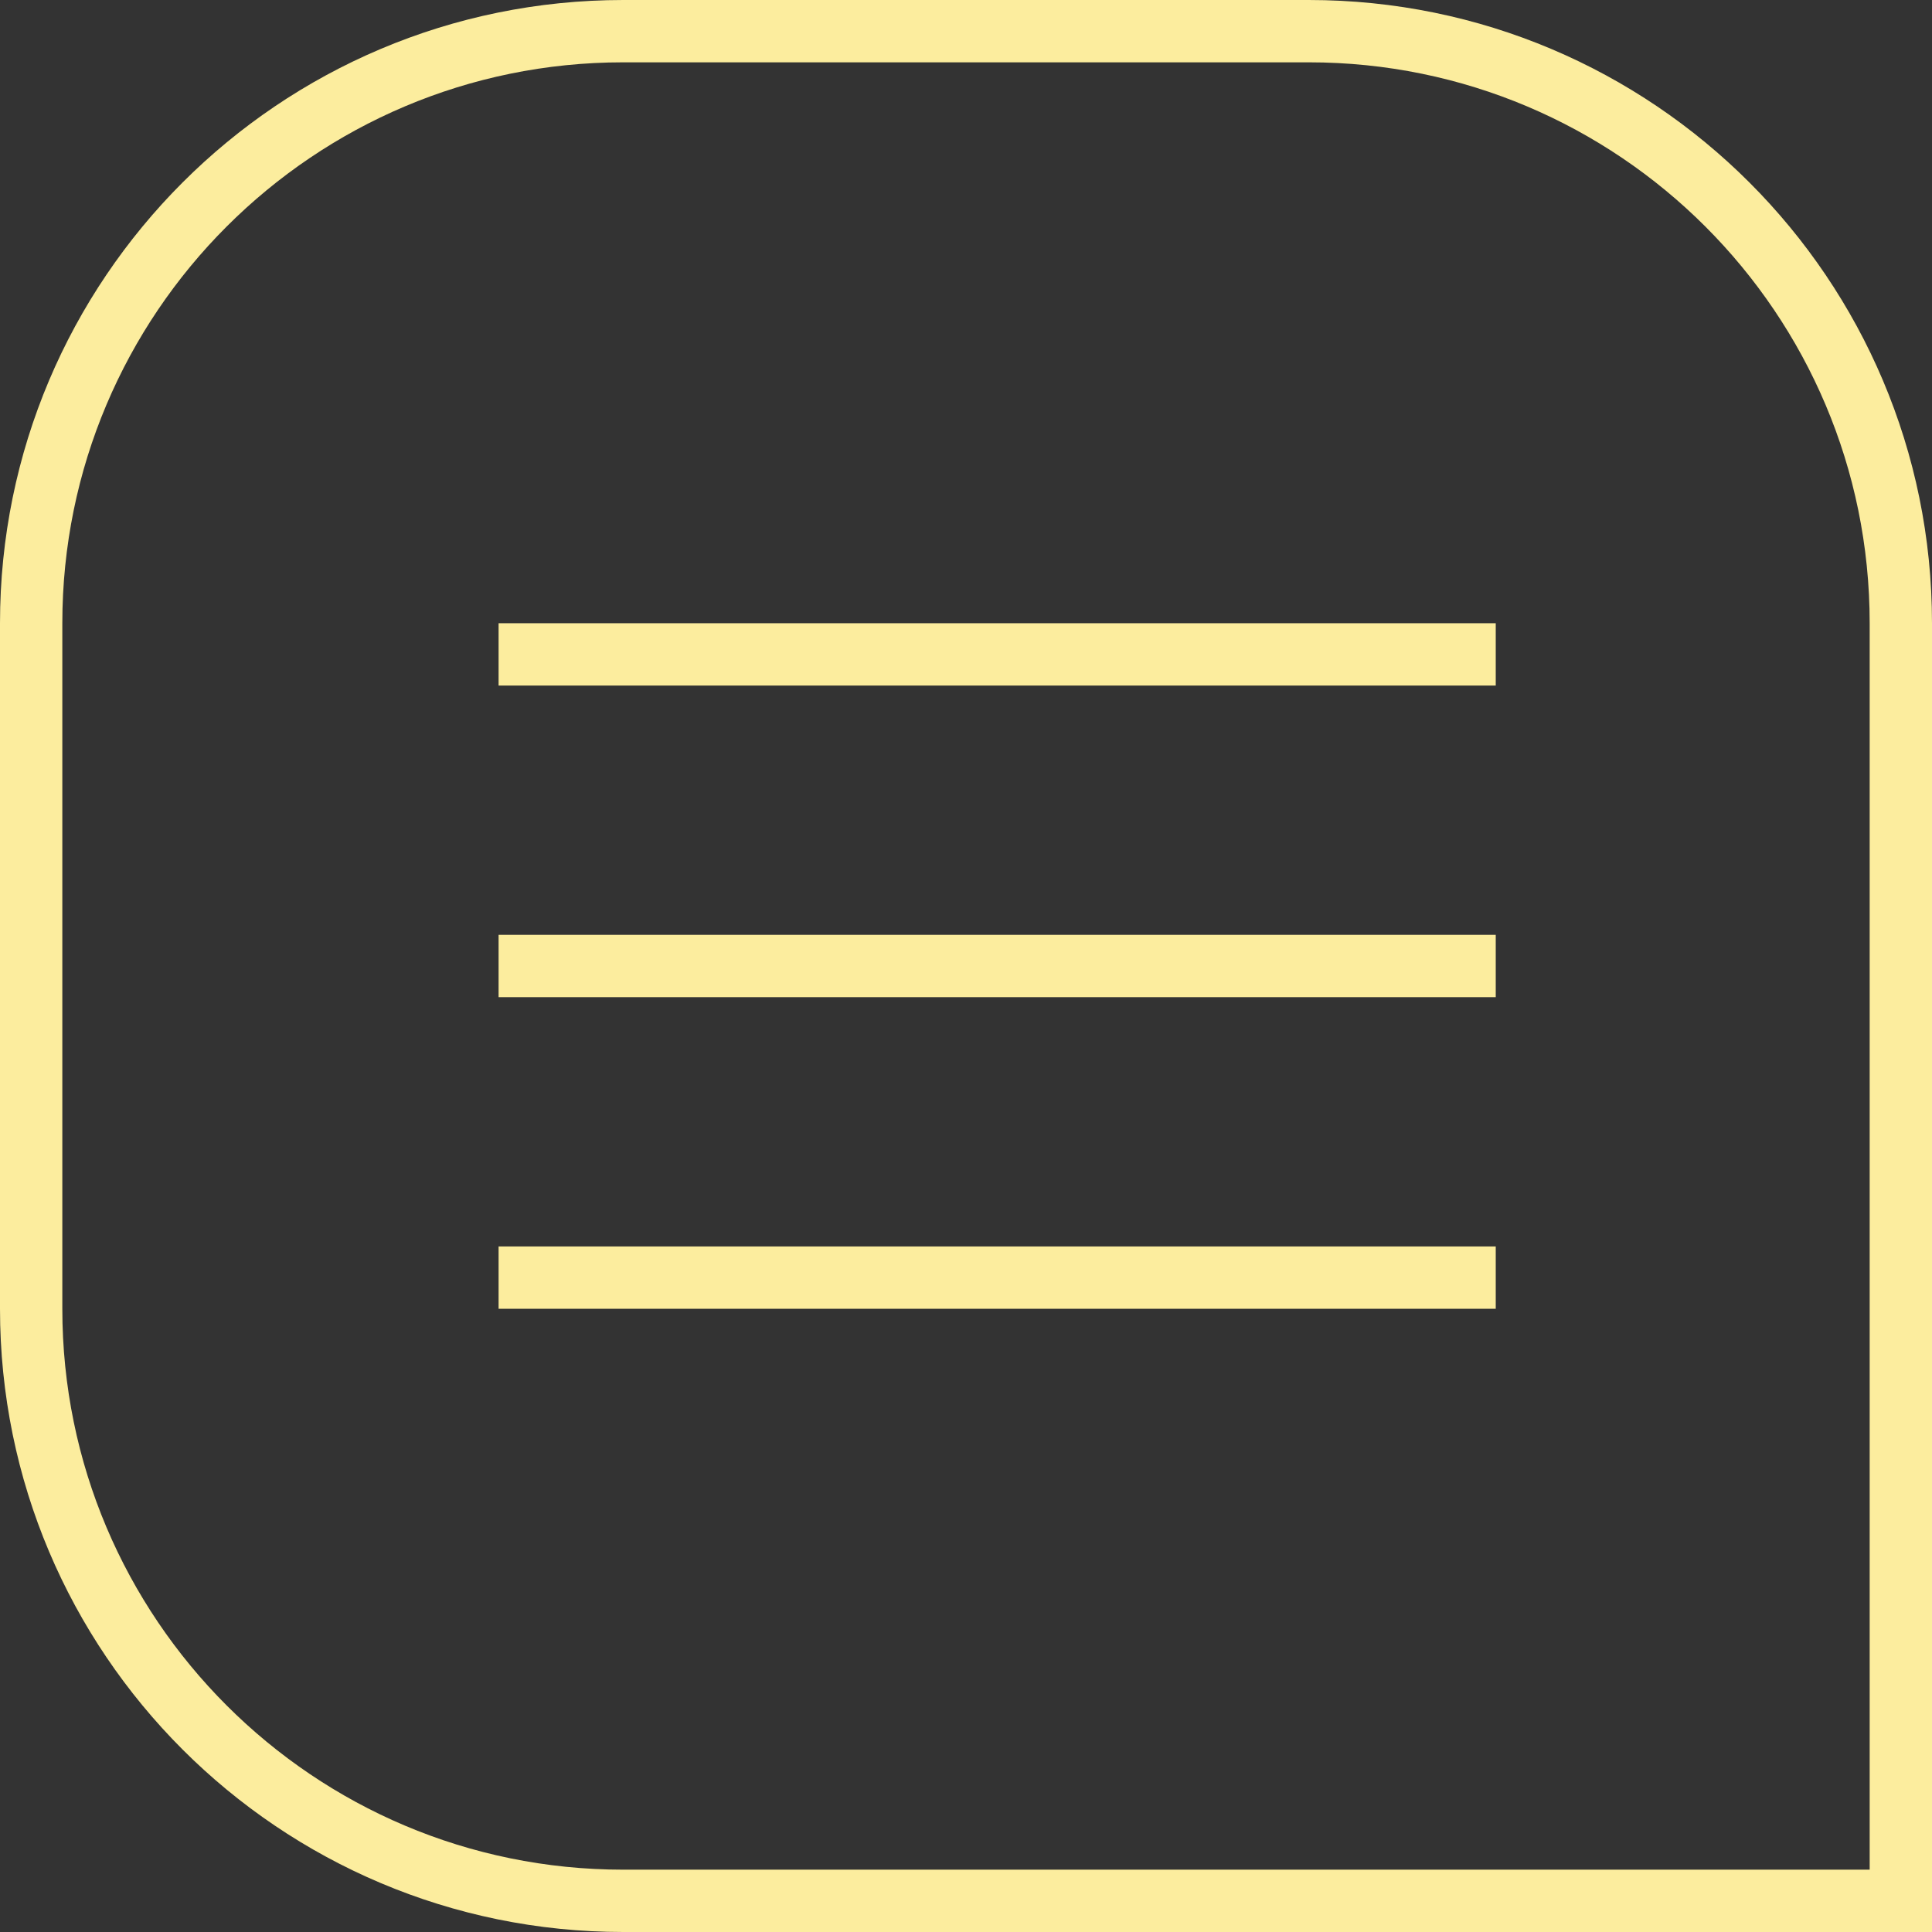
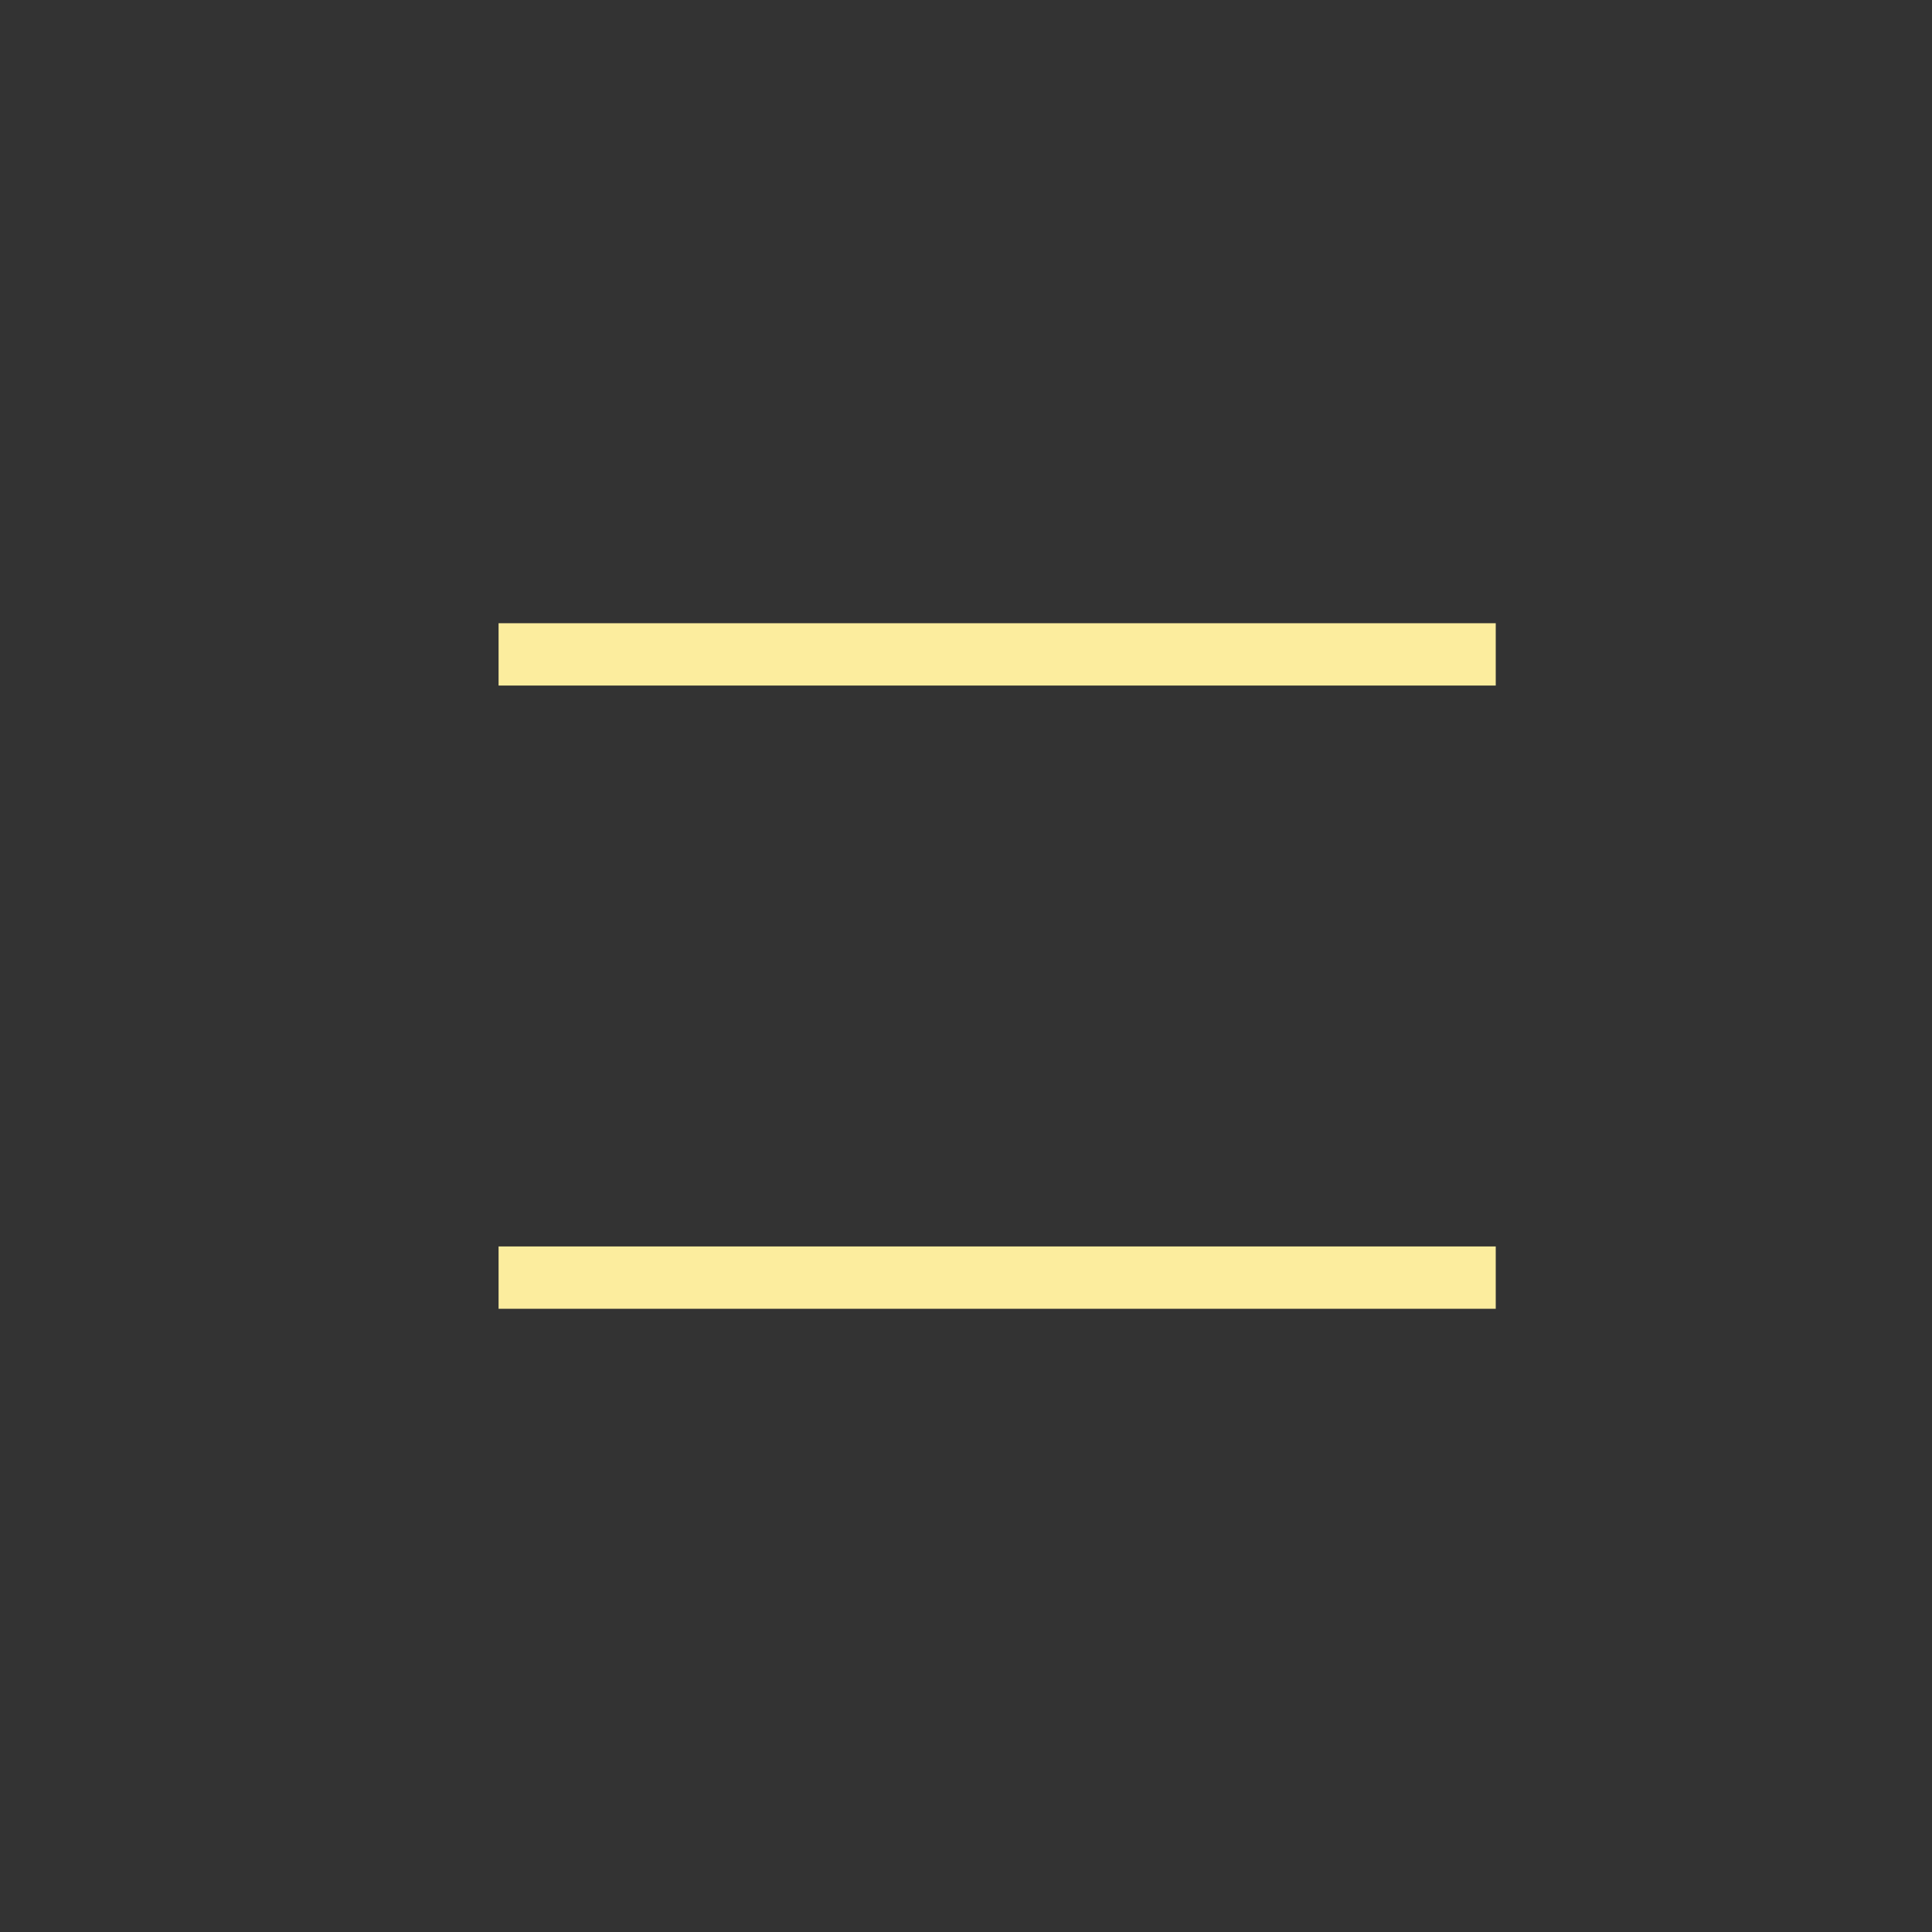
<svg xmlns="http://www.w3.org/2000/svg" width="31" height="31" viewBox="0 0 31 31" fill="none">
  <rect x="0" y="0" width="31" height="31" fill="#333333" stroke="none" />
-   <path d="M10 0.5H21C26.247 0.5 30.5 4.753 30.5 10V30.5H10C4.753 30.5 0.5 26.247 0.5 21V10C0.5 4.753 4.753 0.5 10 0.5Z" stroke="#FCED9E" />
  <path d="M24 10V11H8V10H24Z" fill="#FCED9E" />
-   <path d="M24 15V16H8V15H24Z" fill="#FCED9E" />
  <path d="M24 20V21H8V20H24Z" fill="#FCED9E" />
</svg>